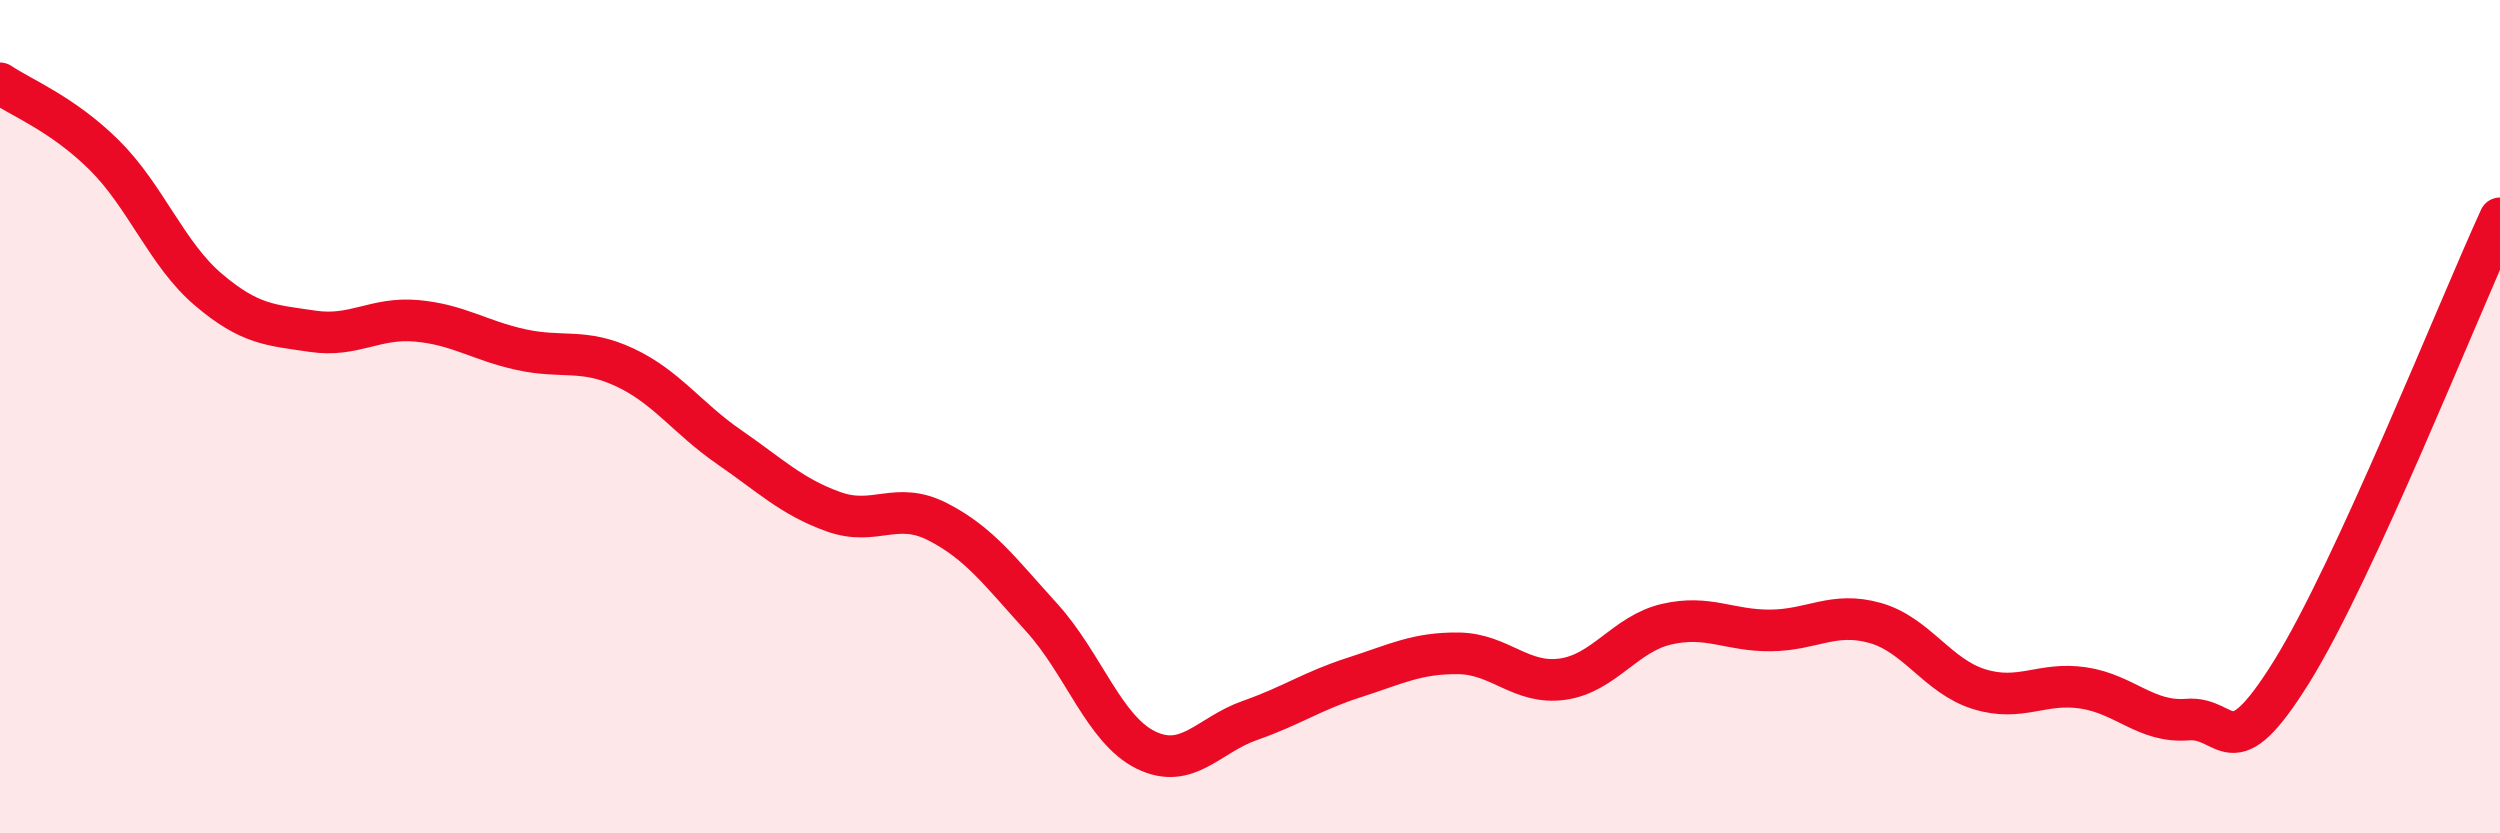
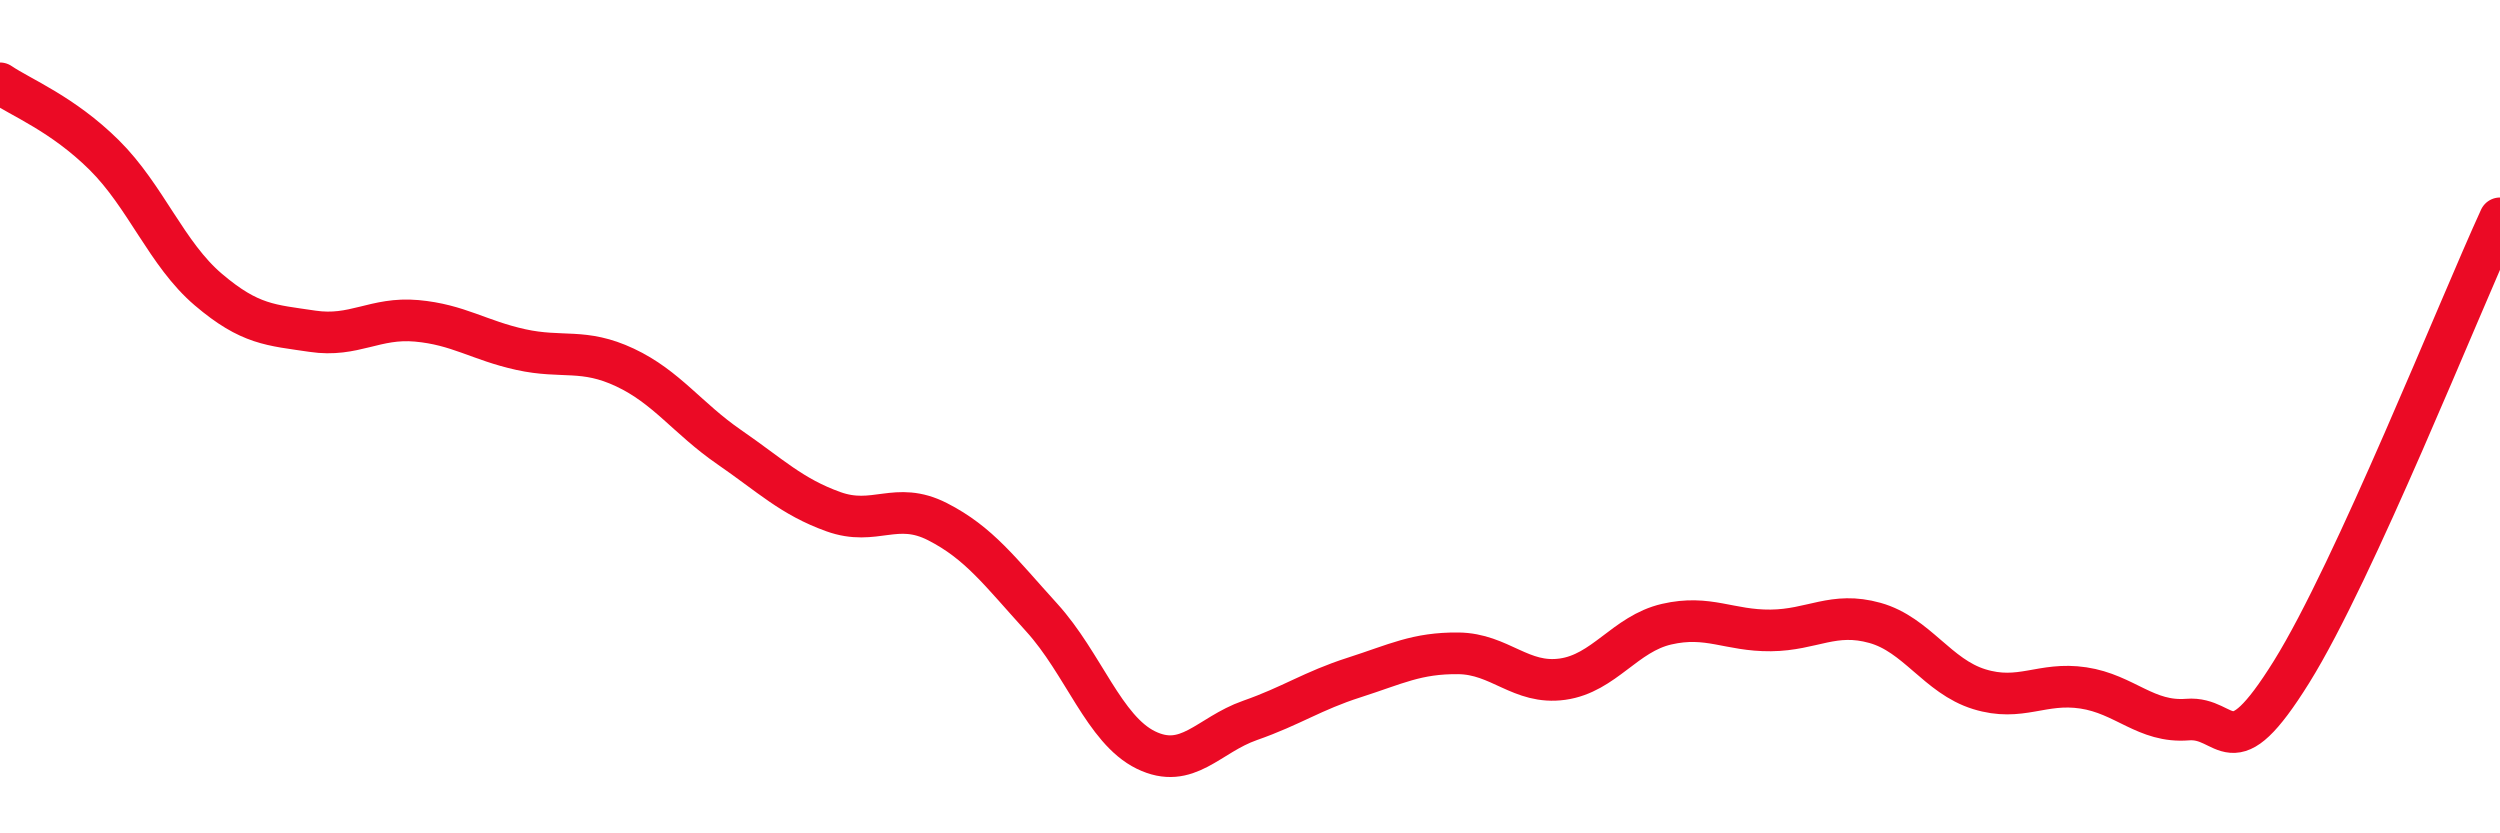
<svg xmlns="http://www.w3.org/2000/svg" width="60" height="20" viewBox="0 0 60 20">
-   <path d="M 0,2 C 0.5,2.34 1.5,2.73 2.5,3.72 C 3.5,4.71 4,6.1 5,6.95 C 6,7.8 6.5,7.8 7.5,7.95 C 8.5,8.1 9,7.61 10,7.7 C 11,7.79 11.5,8.17 12.5,8.39 C 13.5,8.61 14,8.35 15,8.82 C 16,9.29 16.5,10.04 17.5,10.73 C 18.5,11.42 19,11.92 20,12.28 C 21,12.64 21.5,12.01 22.5,12.52 C 23.5,13.03 24,13.72 25,14.82 C 26,15.92 26.5,17.51 27.5,18 C 28.5,18.49 29,17.64 30,17.29 C 31,16.94 31.5,16.58 32.5,16.26 C 33.5,15.94 34,15.67 35,15.68 C 36,15.69 36.5,16.44 37.5,16.3 C 38.5,16.16 39,15.21 40,14.98 C 41,14.75 41.5,15.14 42.5,15.13 C 43.5,15.12 44,14.67 45,14.95 C 46,15.23 46.5,16.23 47.5,16.54 C 48.5,16.85 49,16.36 50,16.51 C 51,16.66 51.5,17.35 52.5,17.27 C 53.5,17.19 53.5,18.53 55,16.12 C 56.5,13.71 59,7.42 60,5.24L60 20L0 20Z" fill="#EB0A25" opacity="0.1" stroke-linecap="round" stroke-linejoin="round" />
  <path d="M 0,2 C 0.5,2.34 1.5,2.73 2.5,3.72 C 3.5,4.71 4,6.1 5,6.95 C 6,7.8 6.5,7.8 7.5,7.95 C 8.5,8.1 9,7.61 10,7.7 C 11,7.79 11.5,8.17 12.5,8.39 C 13.5,8.61 14,8.35 15,8.82 C 16,9.29 16.5,10.04 17.5,10.73 C 18.5,11.42 19,11.92 20,12.28 C 21,12.64 21.5,12.01 22.5,12.52 C 23.5,13.03 24,13.72 25,14.82 C 26,15.92 26.5,17.51 27.5,18 C 28.5,18.49 29,17.64 30,17.29 C 31,16.94 31.5,16.58 32.5,16.26 C 33.5,15.94 34,15.67 35,15.68 C 36,15.69 36.5,16.44 37.5,16.3 C 38.5,16.16 39,15.21 40,14.98 C 41,14.75 41.5,15.14 42.5,15.13 C 43.5,15.12 44,14.67 45,14.95 C 46,15.23 46.5,16.23 47.5,16.54 C 48.5,16.85 49,16.36 50,16.51 C 51,16.66 51.5,17.35 52.5,17.27 C 53.5,17.19 53.5,18.53 55,16.12 C 56.5,13.71 59,7.42 60,5.24" stroke="#EB0A25" stroke-width="1" fill="none" stroke-linecap="round" stroke-linejoin="round" />
</svg>